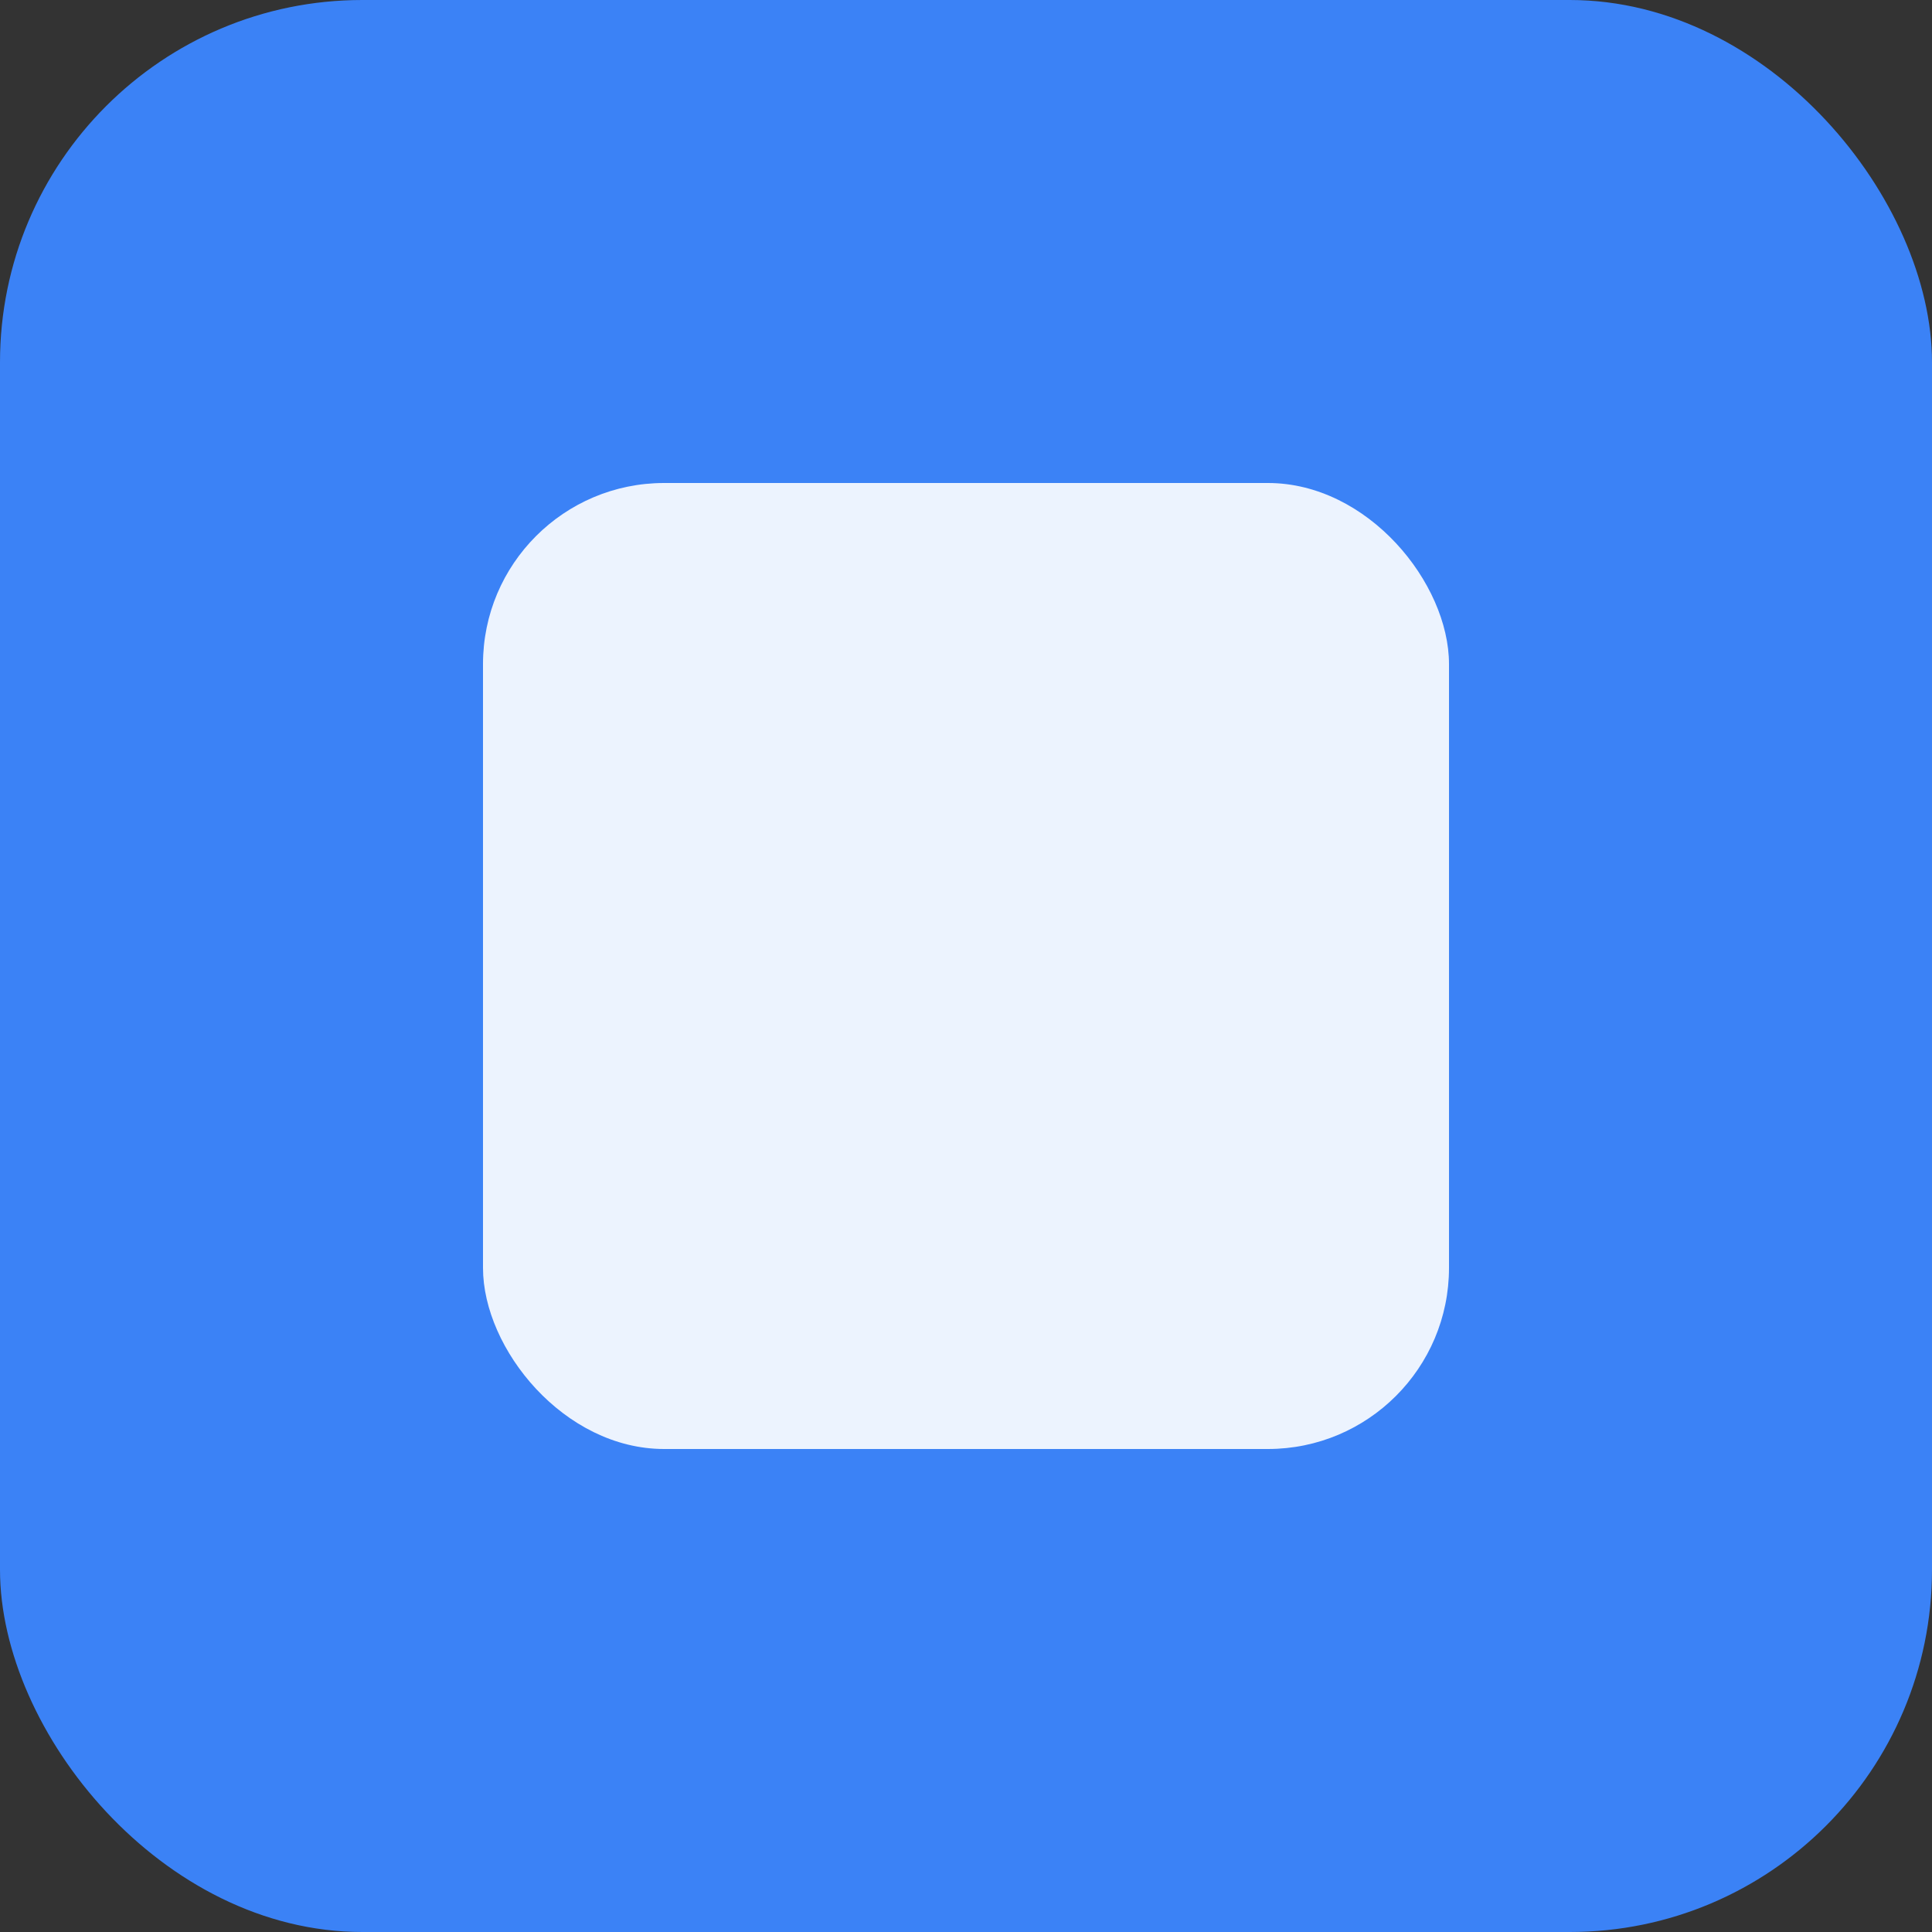
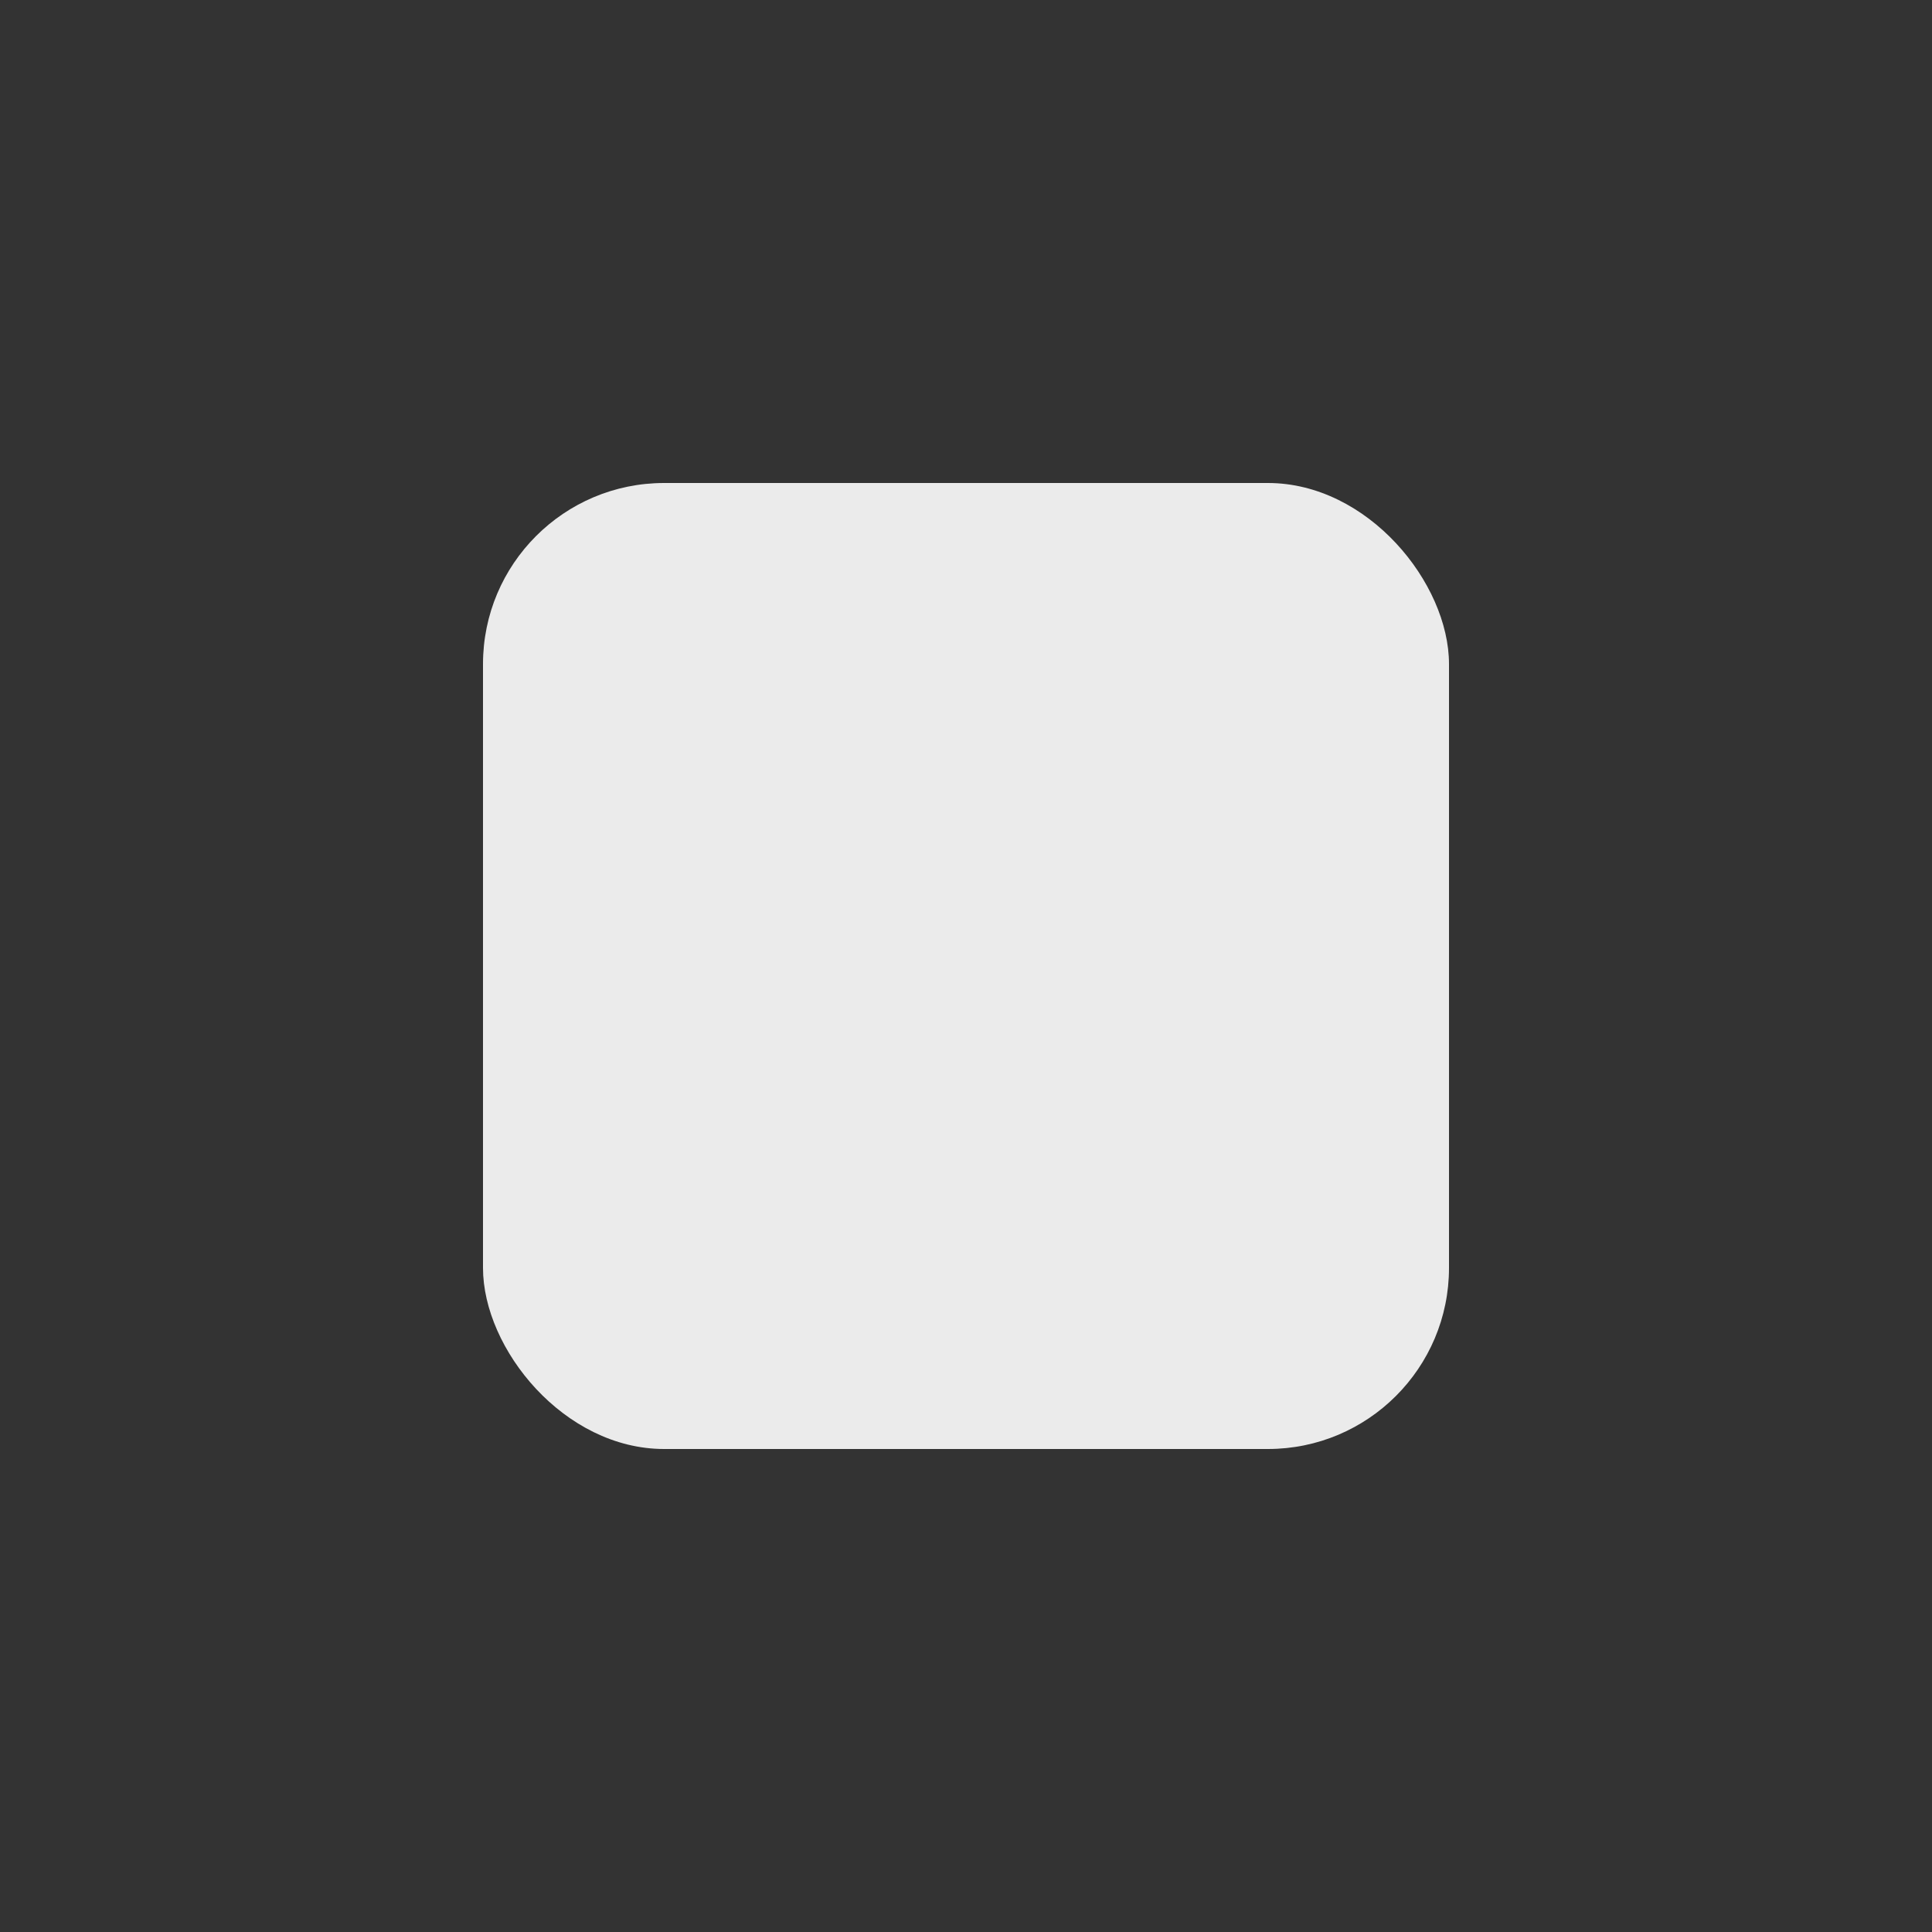
<svg xmlns="http://www.w3.org/2000/svg" width="32" height="32" viewBox="0 0 32 32" fill="none">
  <rect x="0" y="0" width="32" height="32" fill="#333333" stroke="none" />
-   <rect width="32" height="32" rx="6" fill="#3B82F6" />
  <rect x="8" y="8" width="16" height="16" rx="3" fill="white" fill-opacity="0.9" />
</svg>